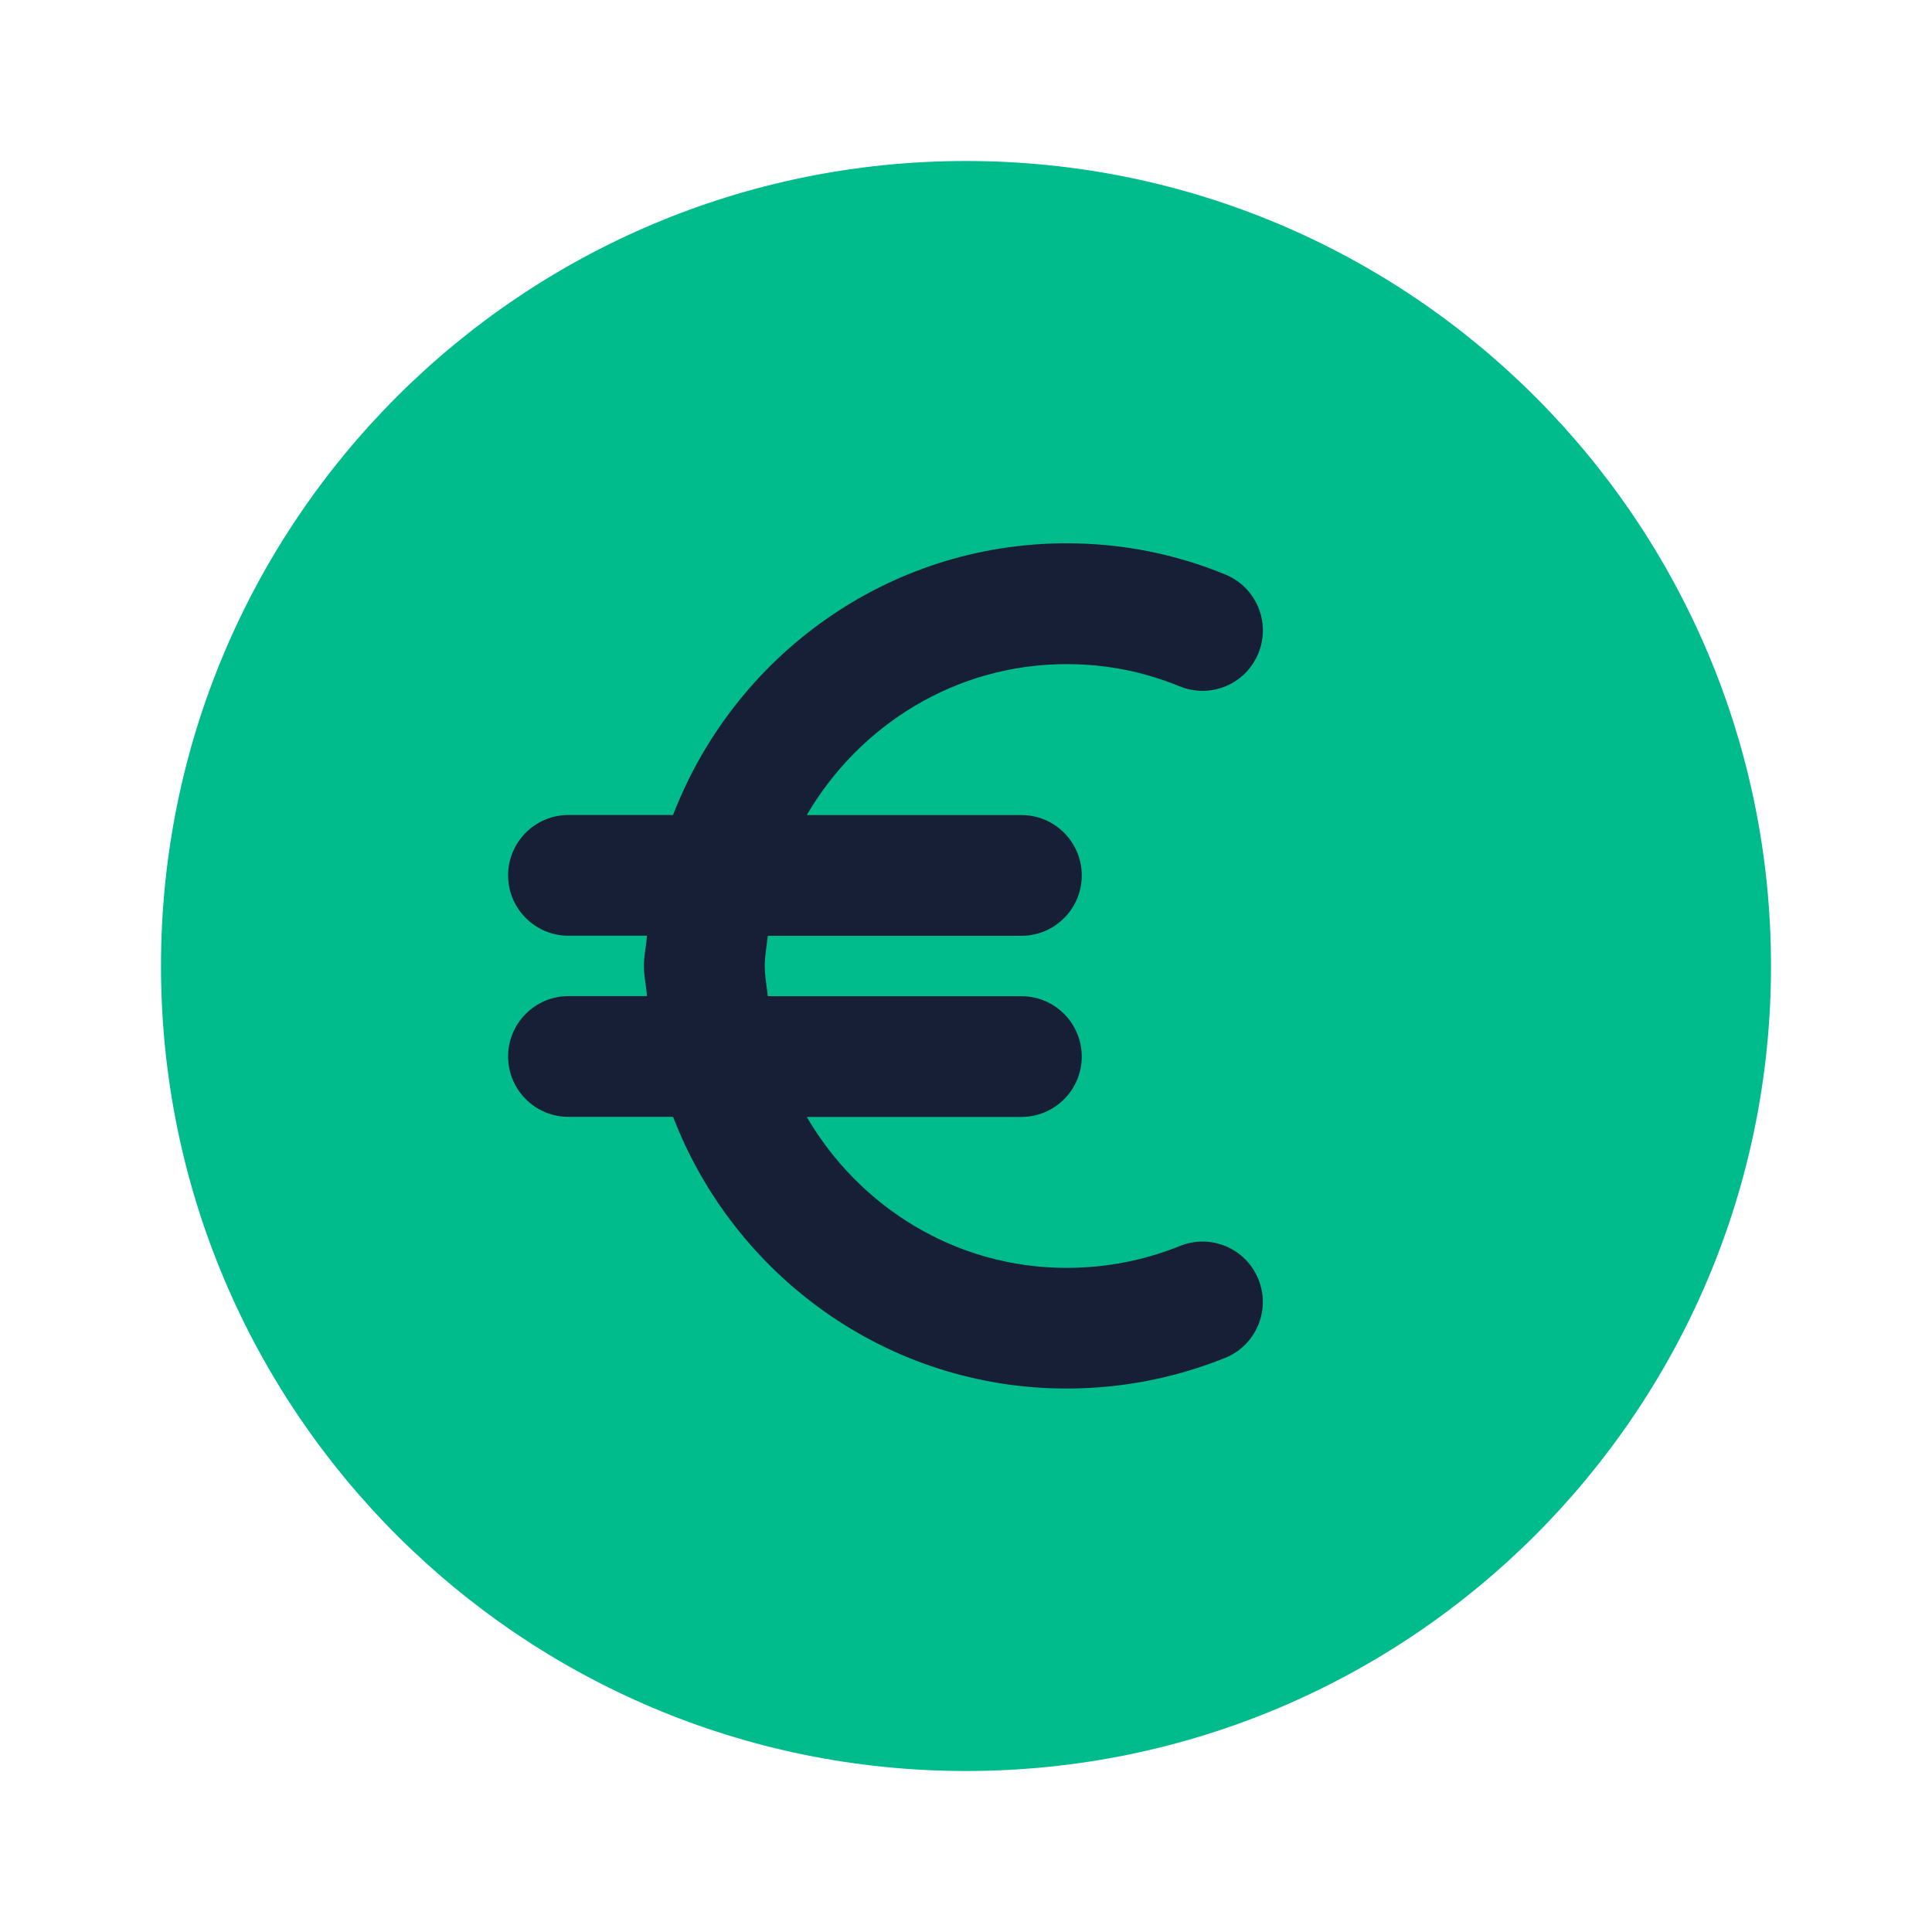
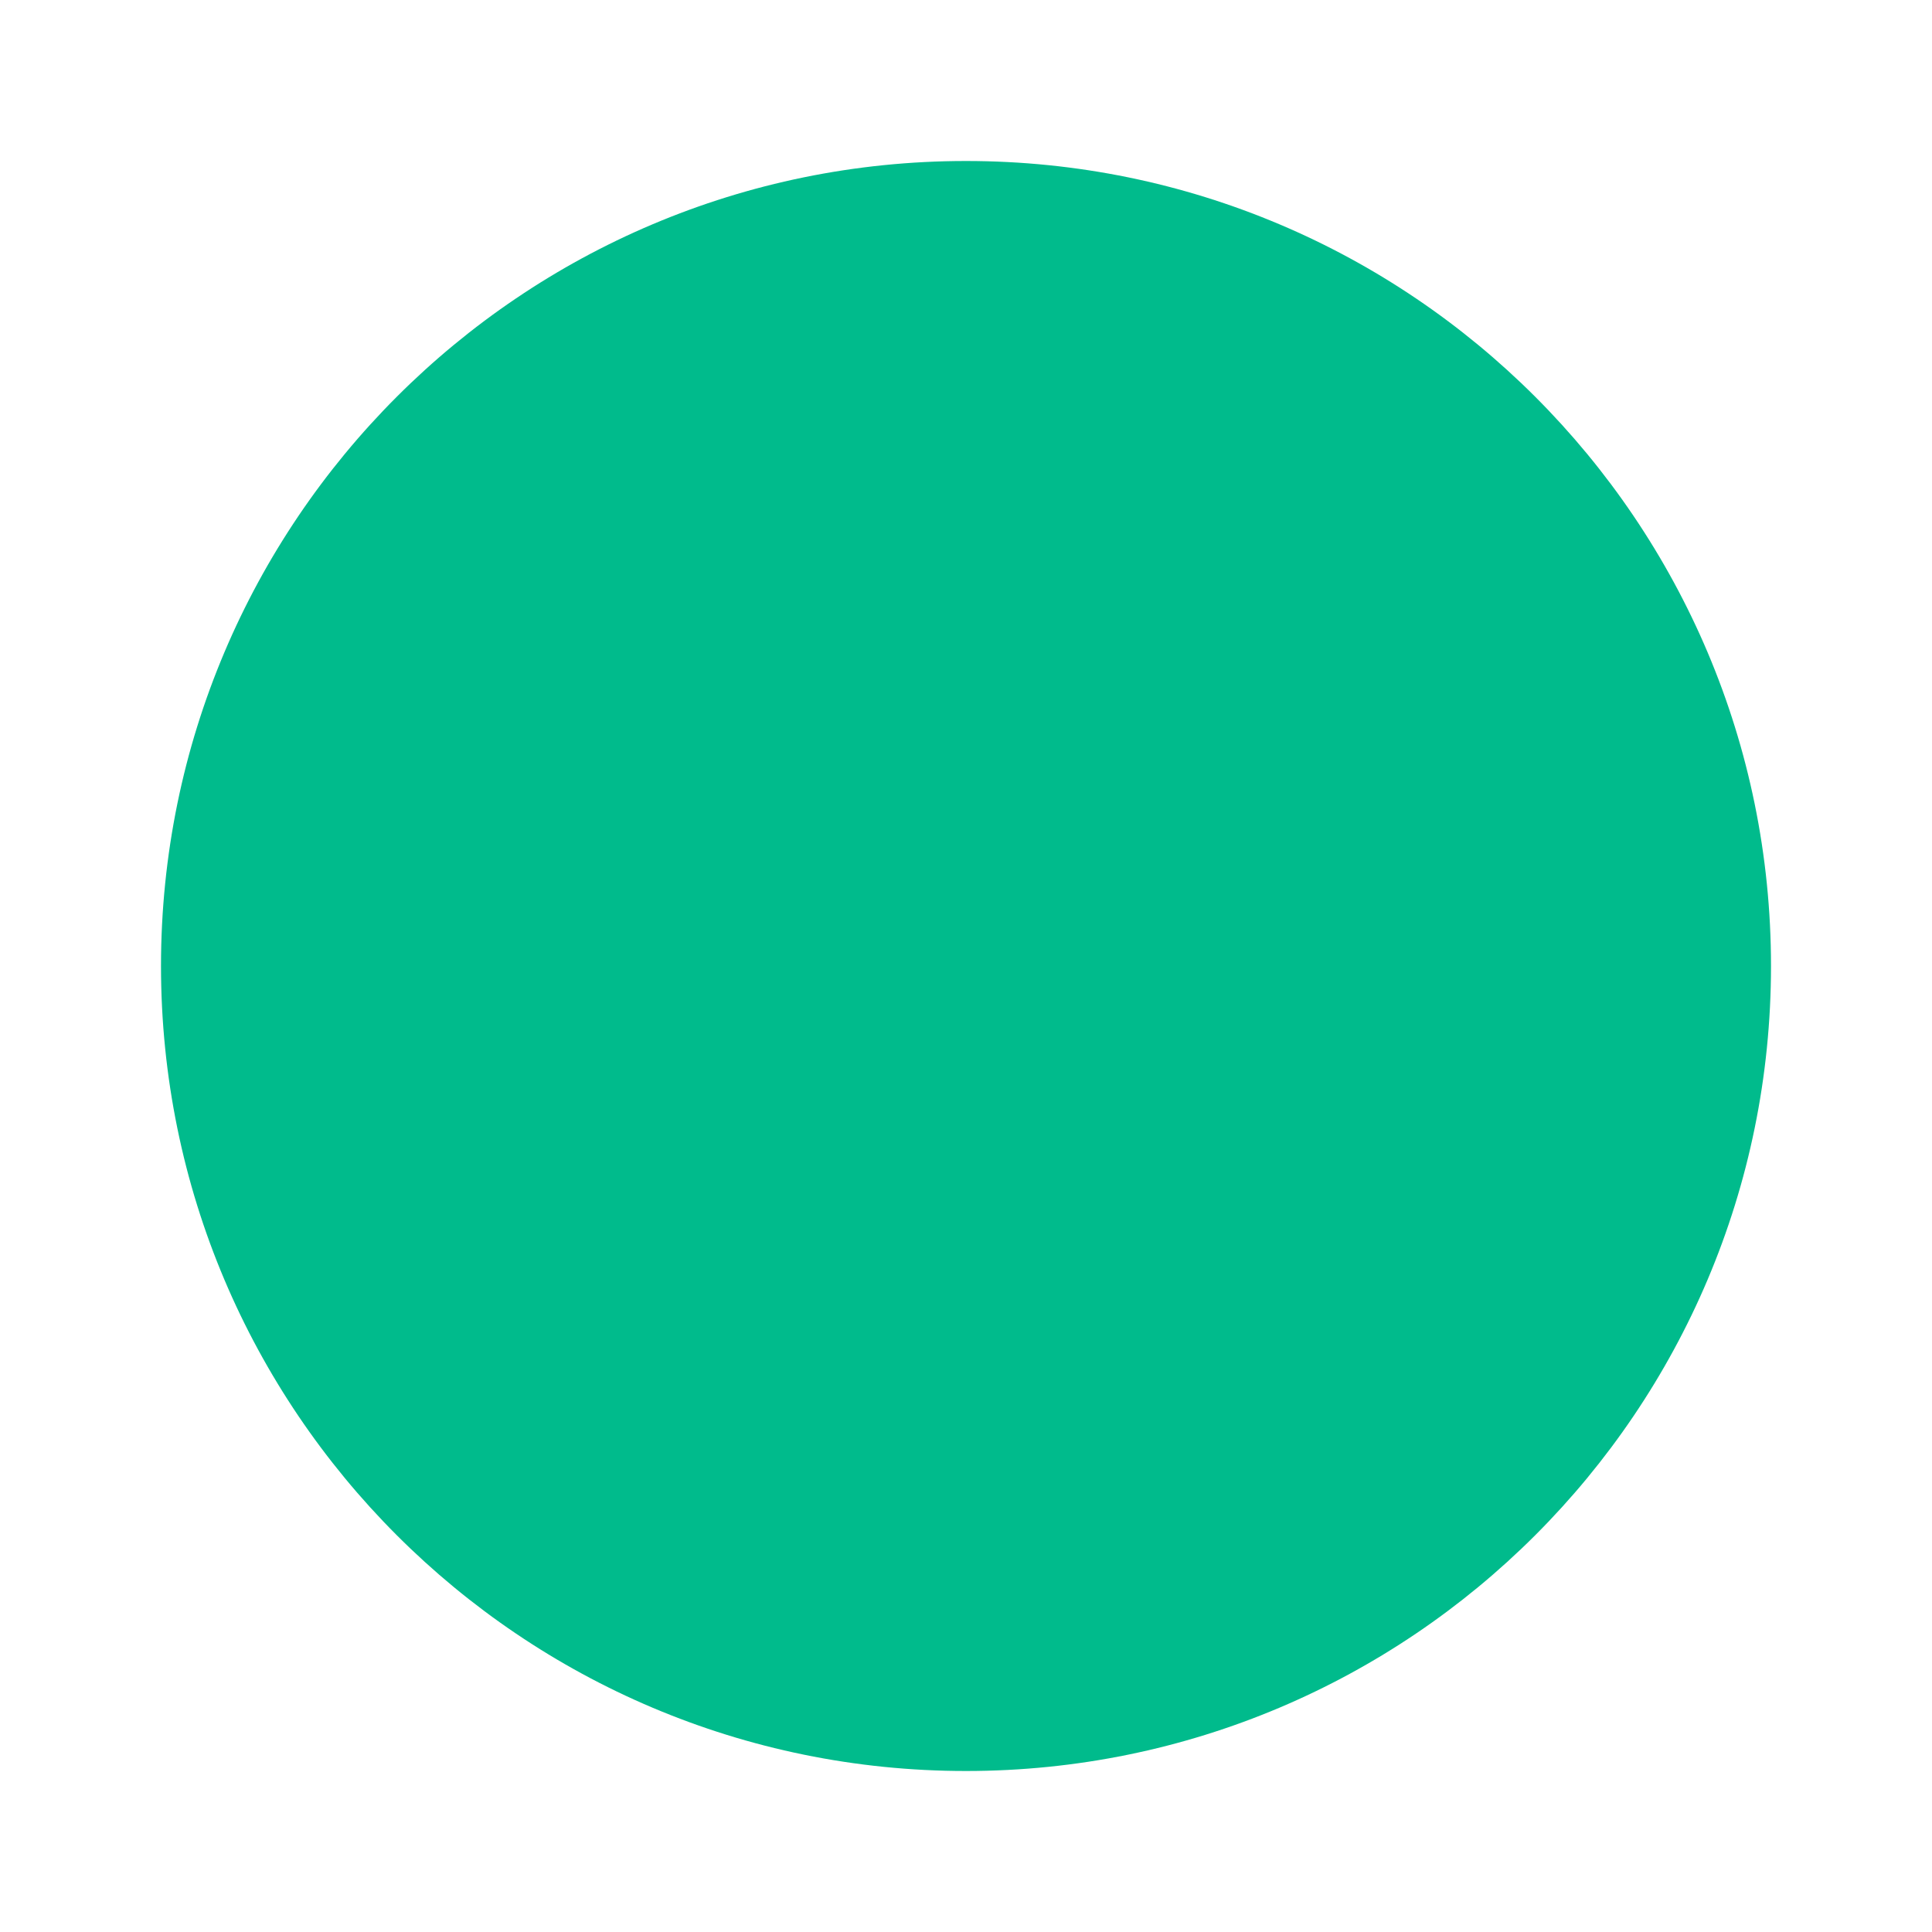
<svg xmlns="http://www.w3.org/2000/svg" width="24" height="24" viewBox="0 0 24 24" fill="none">
  <path d="M12 22C17.523 22 22 17.523 22 12C22 6.477 17.523 2 12 2C6.477 2 2 6.477 2 12C2 17.523 6.477 22 12 22Z" fill="#00BB8C" />
-   <path d="M14.658 15.478C14.209 15.659 13.735 15.75 13.25 15.75C11.868 15.75 10.672 14.99 10.022 13.875H12.688C13.102 13.875 13.438 13.539 13.438 13.125C13.438 12.711 13.102 12.375 12.688 12.375H9.538C9.525 12.25 9.5 12.128 9.5 12C9.5 11.872 9.525 11.75 9.538 11.625H12.688C13.102 11.625 13.438 11.289 13.438 10.875C13.438 10.461 13.102 10.125 12.688 10.125H10.022C10.673 9.01 11.869 8.25 13.25 8.25C13.738 8.25 14.209 8.343 14.651 8.525C15.036 8.683 15.473 8.501 15.631 8.118C15.789 7.735 15.607 7.296 15.224 7.138C14.599 6.88 13.935 6.749 13.25 6.749C11.018 6.749 9.119 8.155 8.361 10.124H7.062C6.648 10.124 6.312 10.46 6.312 10.874C6.312 11.288 6.648 11.624 7.062 11.624H8.037C8.028 11.75 7.999 11.871 7.999 11.999C7.999 12.127 8.028 12.248 8.037 12.374H7.062C6.648 12.374 6.312 12.71 6.312 13.124C6.312 13.538 6.648 13.874 7.062 13.874H8.361C9.119 15.843 11.017 17.249 13.25 17.249C13.927 17.249 14.589 17.121 15.217 16.869C15.601 16.715 15.788 16.278 15.633 15.893C15.479 15.51 15.044 15.322 14.658 15.478Z" fill="#171F36" />
</svg>